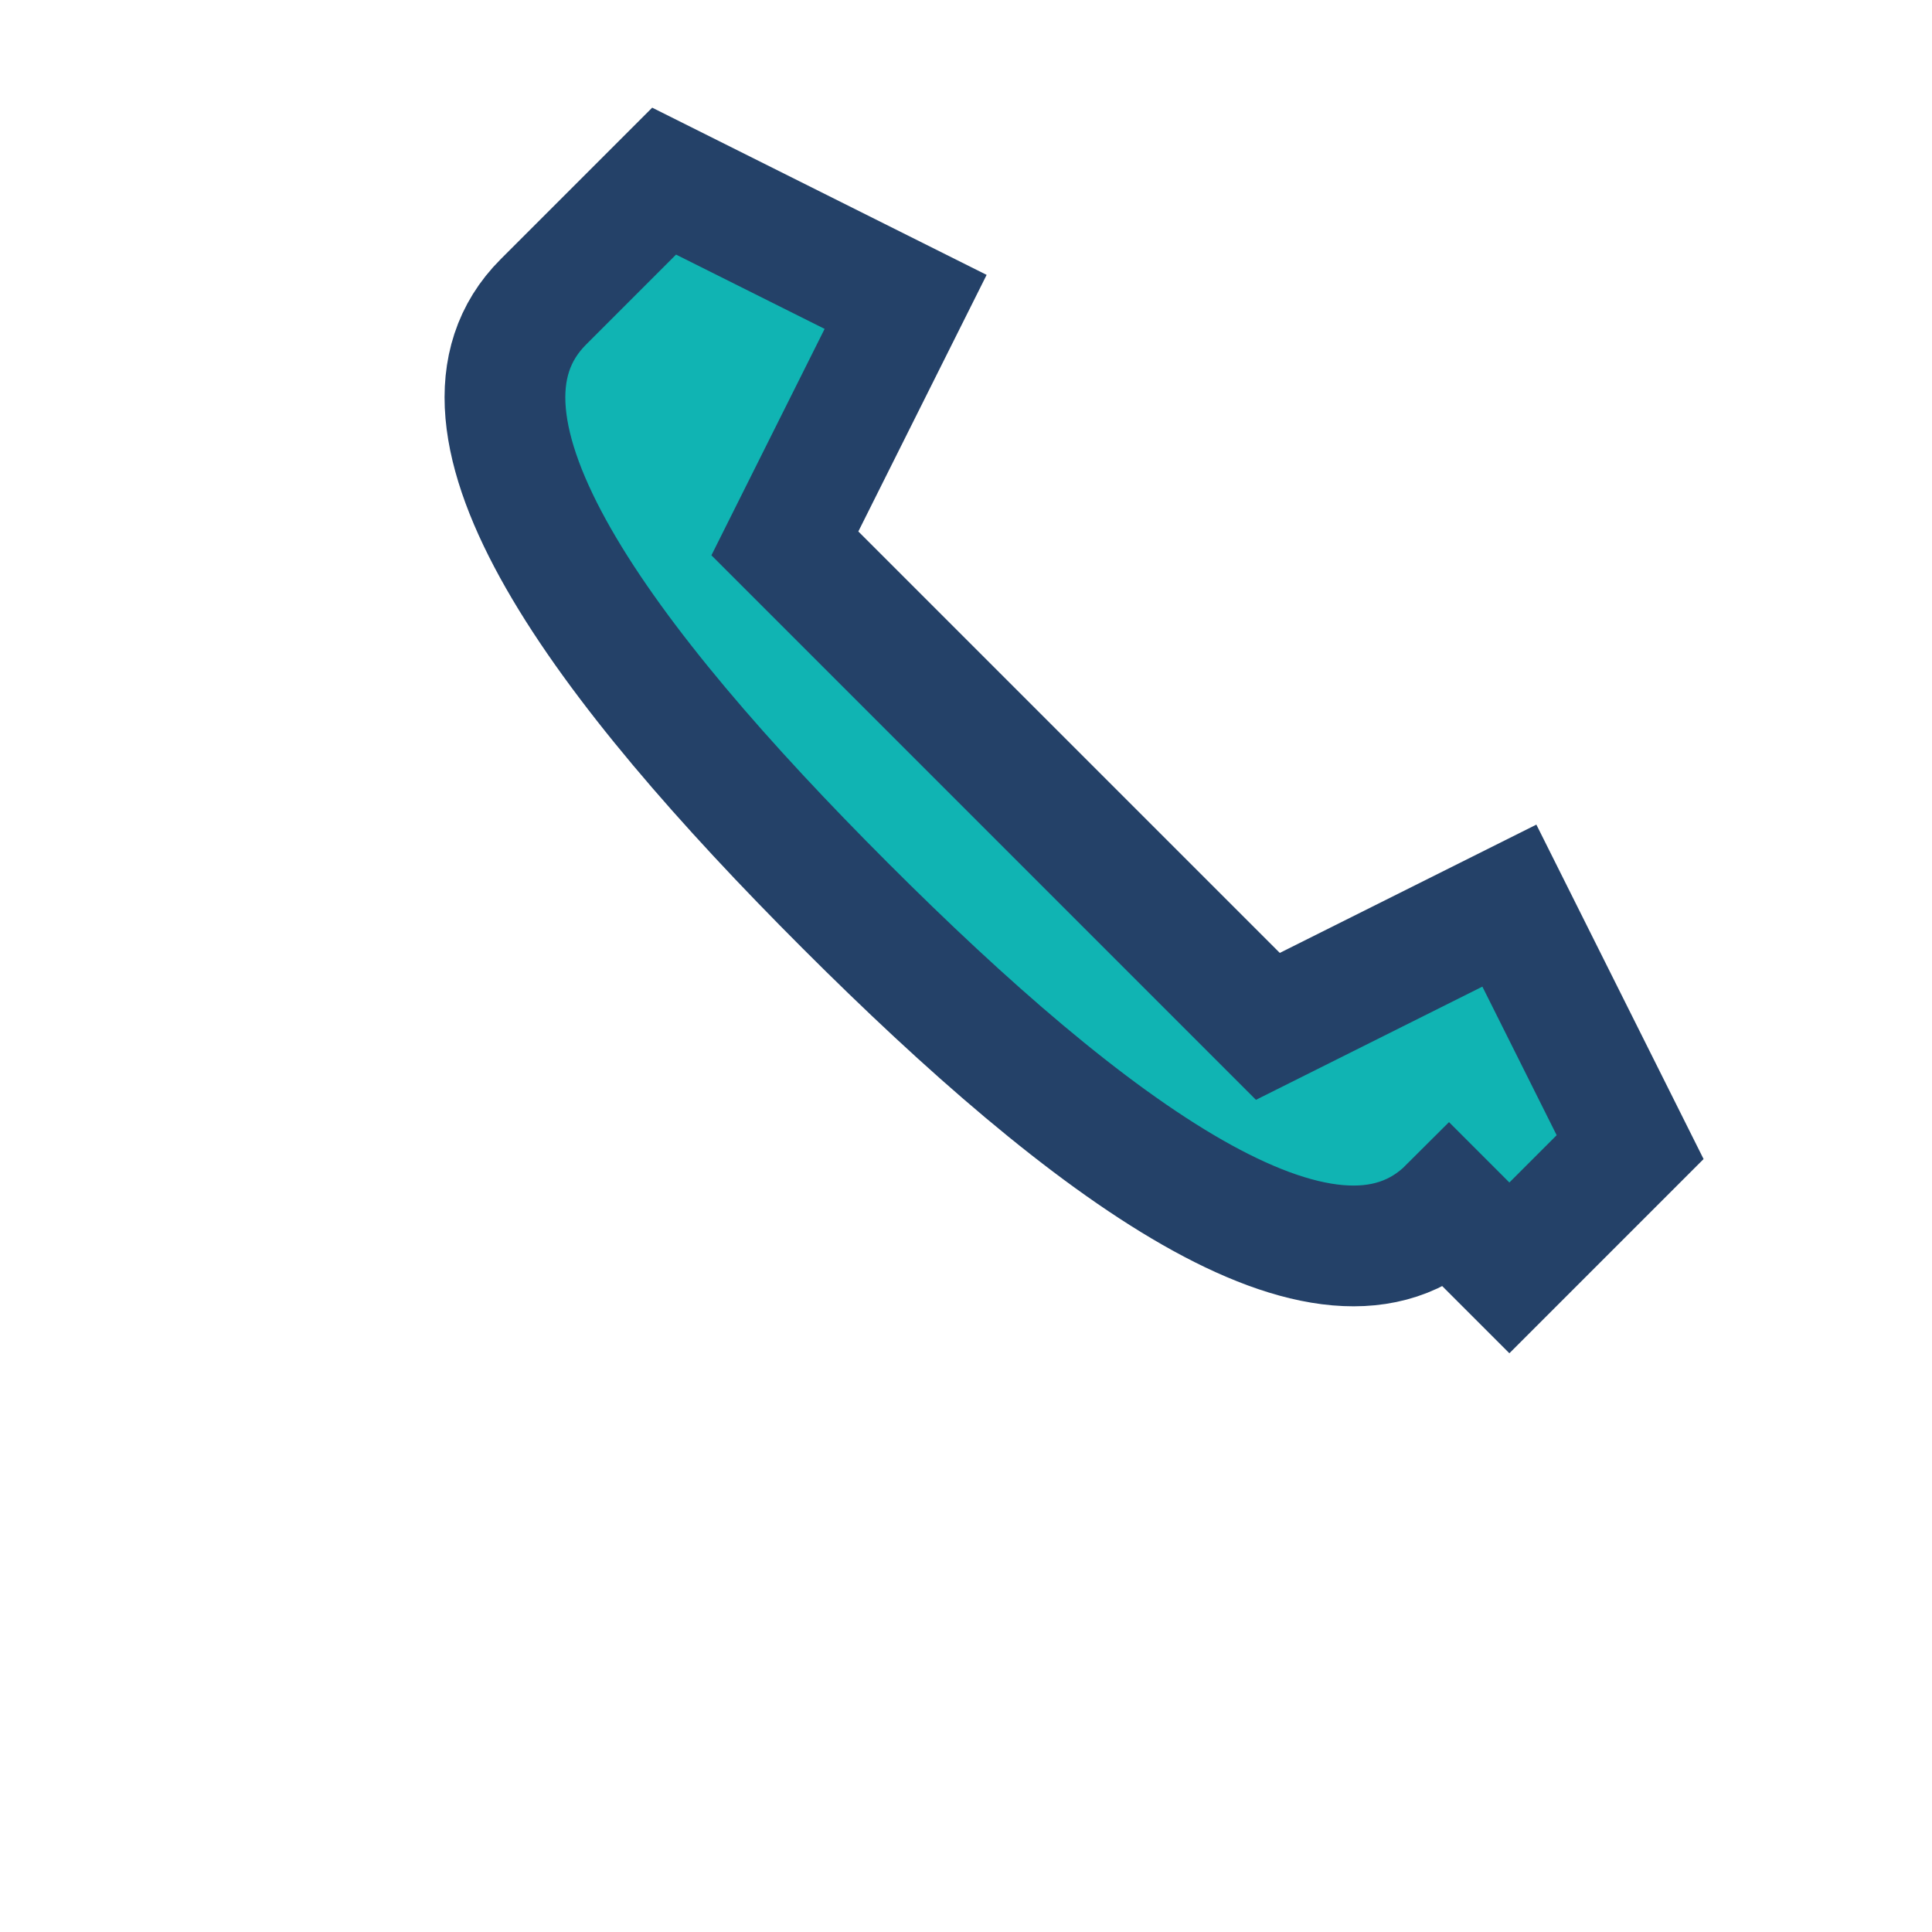
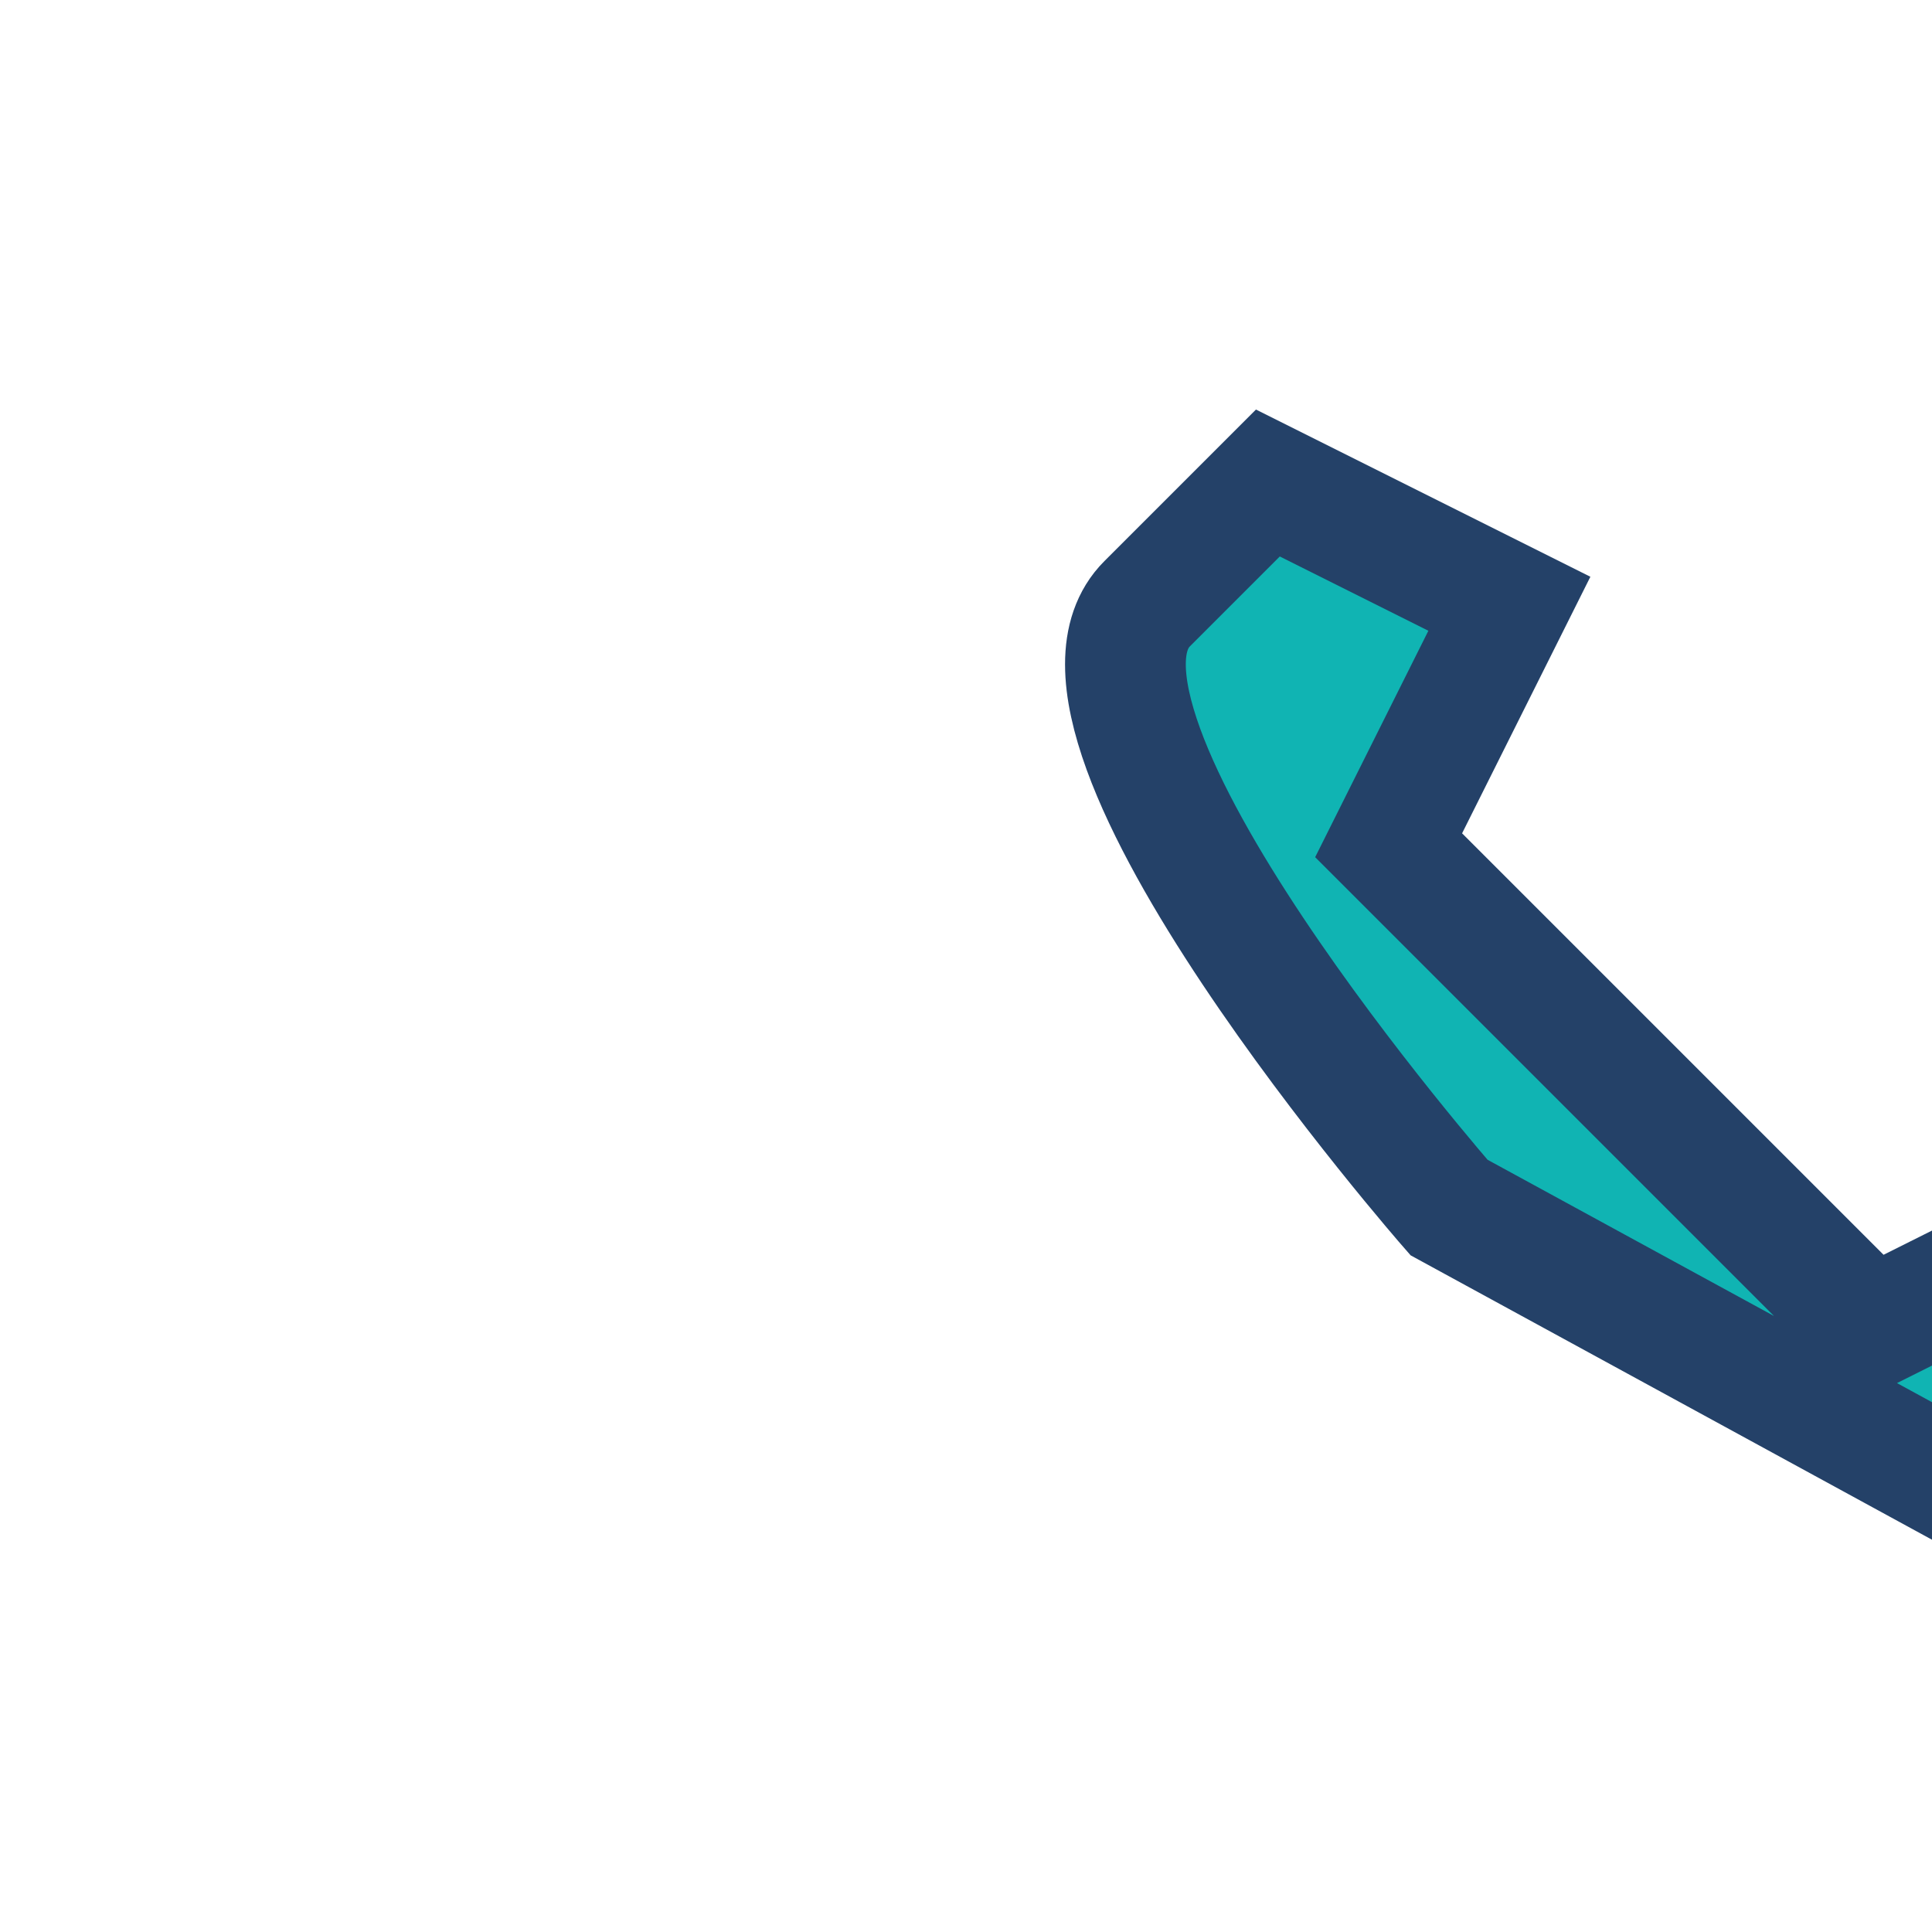
<svg xmlns="http://www.w3.org/2000/svg" width="32" height="32" viewBox="0 0 32 32">
-   <rect width="32" height="32" fill="none" />
-   <path d="M24 20c-2 2-6-1-10-5s-7-8-5-10l2-2 4 2-2 4 8 8 4-2 2 4-2 2z" stroke="#244168" stroke-width="2" fill="#10B4B3" />
+   <path d="M24 20s-7-8-5-10l2-2 4 2-2 4 8 8 4-2 2 4-2 2z" stroke="#244168" stroke-width="2" fill="#10B4B3" />
</svg>